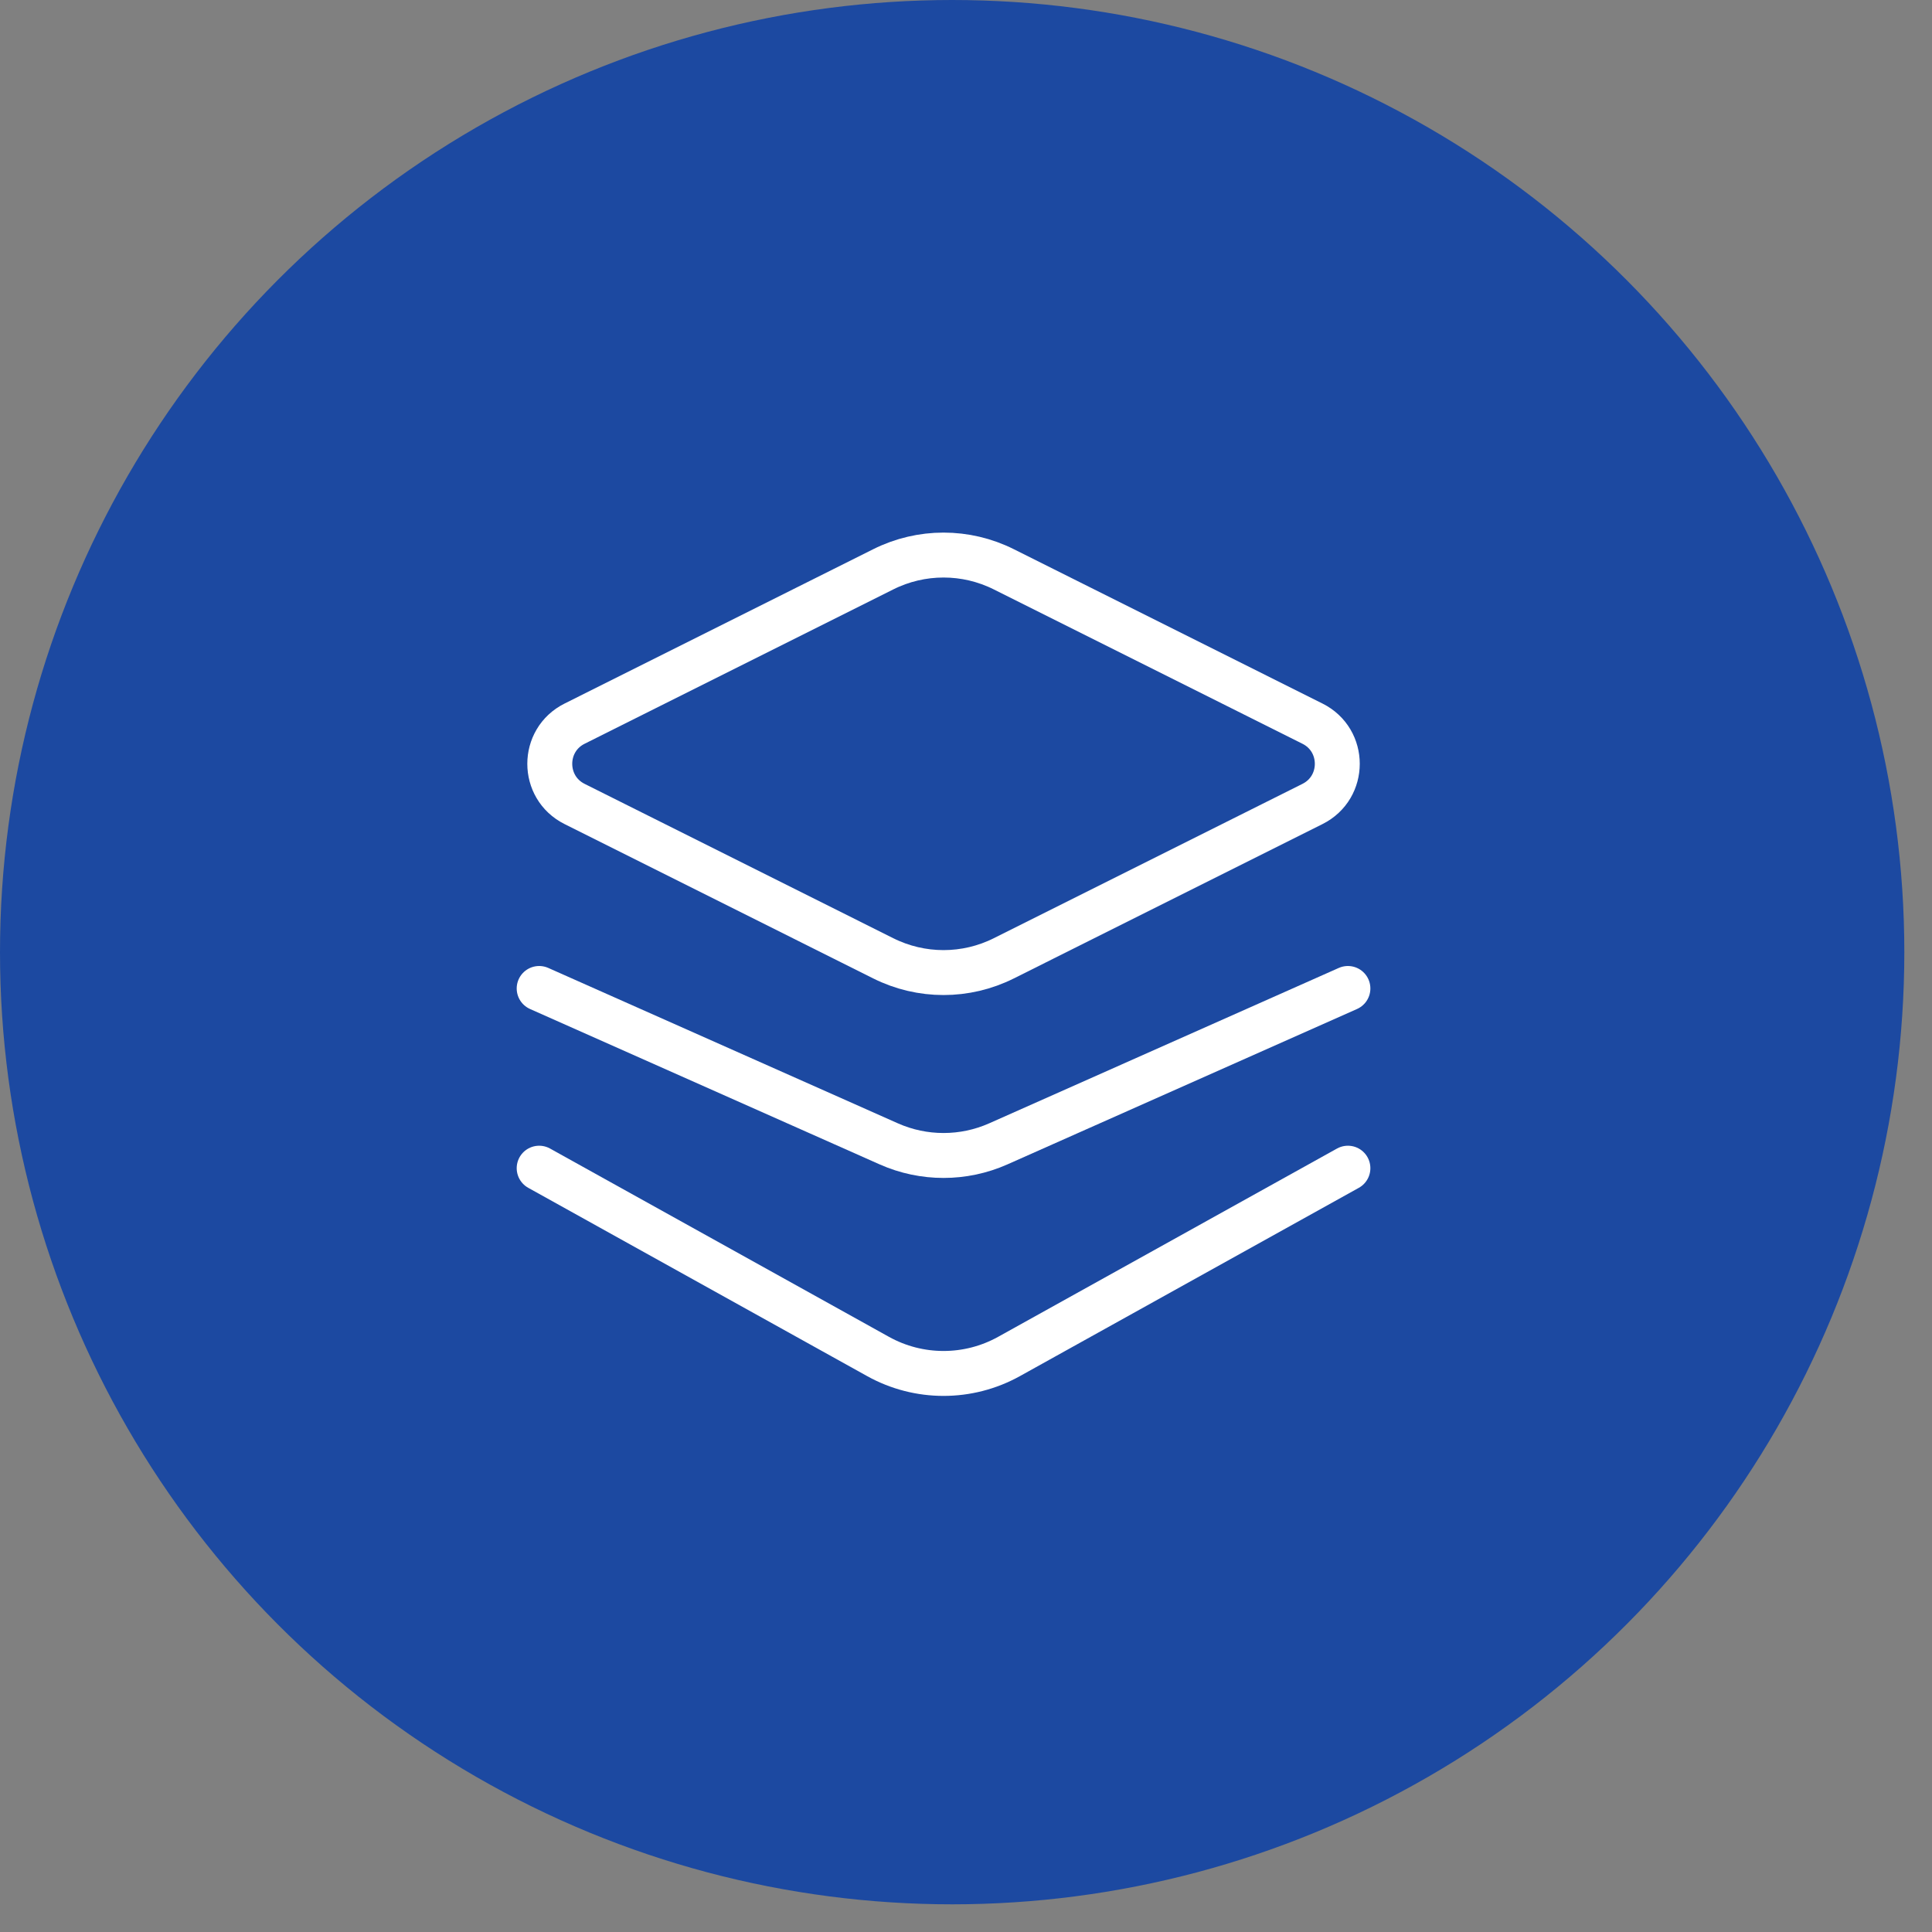
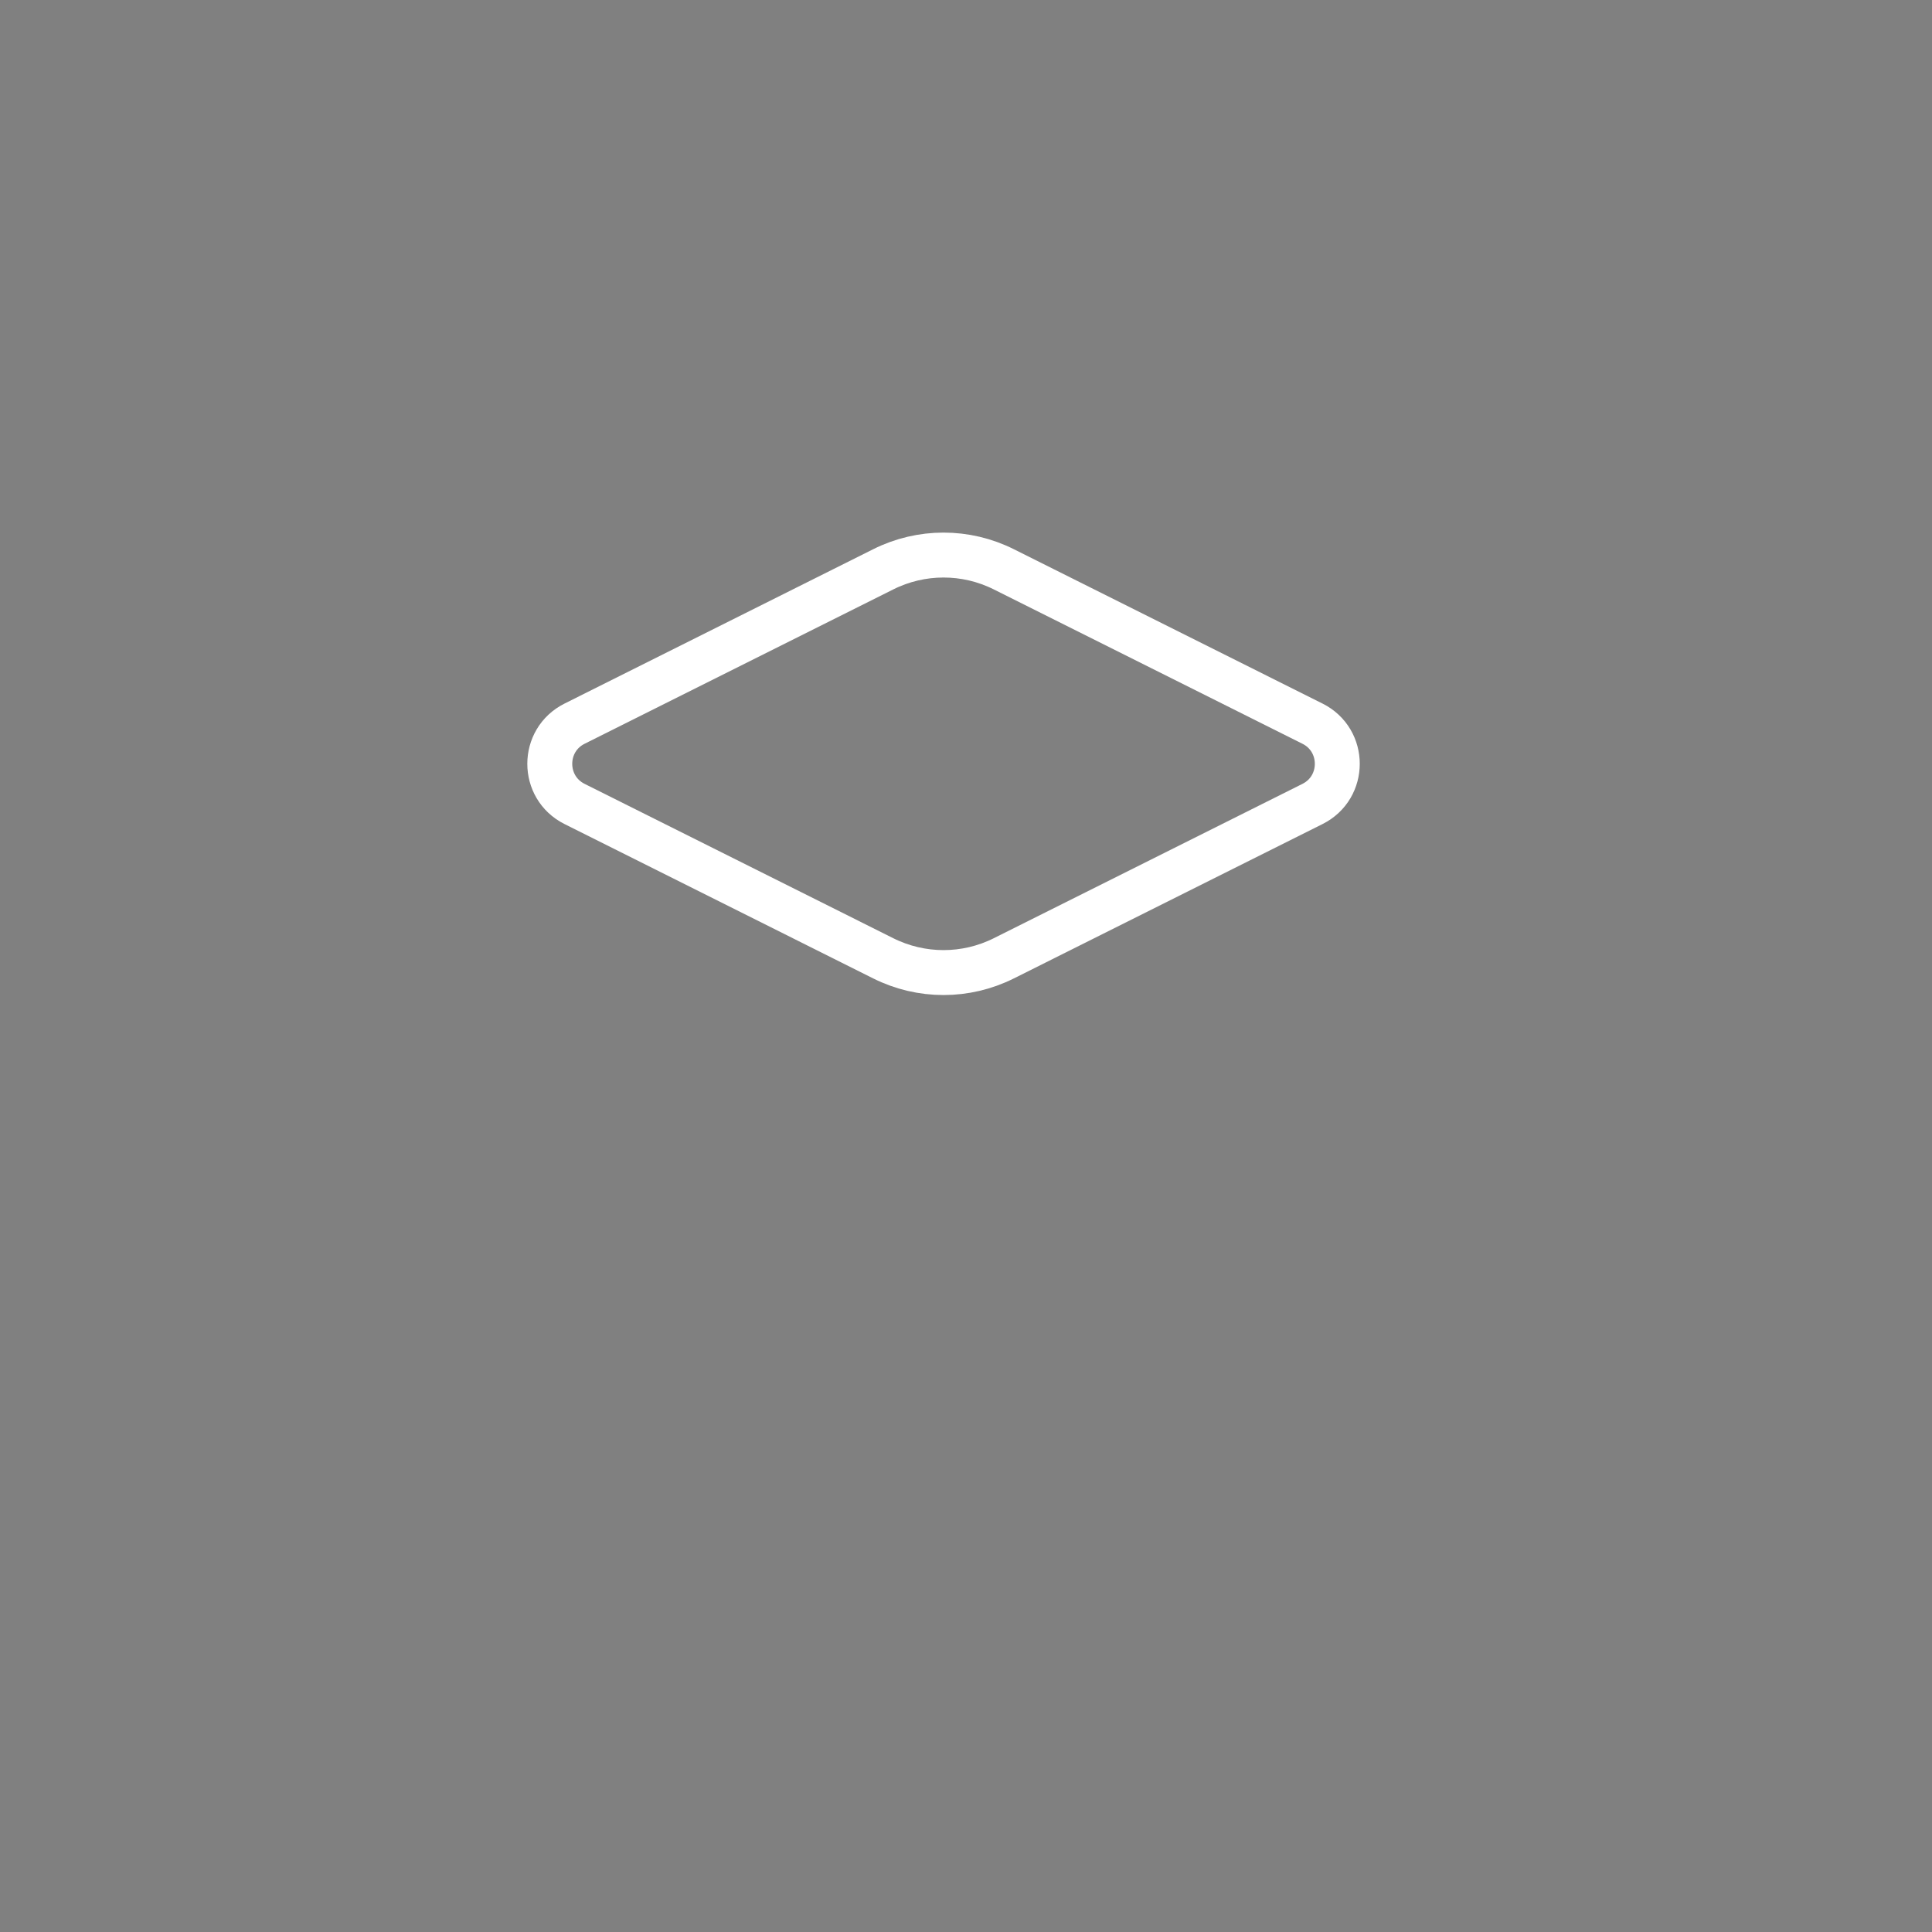
<svg xmlns="http://www.w3.org/2000/svg" width="43" height="43" viewBox="0 0 43 43" fill="none">
  <rect x="0" y="0" width="43" height="43" fill="#808080" stroke="none" />
-   <circle cx="21.192" cy="21.192" r="21.192" fill="#1C49A1" />
  <path d="M22.342 12.671C21.497 12.248 20.503 12.248 19.658 12.671L12.789 16.106C12.052 16.474 12.052 17.526 12.789 17.894L19.658 21.329C20.503 21.752 21.497 21.752 22.342 21.329L29.211 17.894C29.948 17.526 29.948 16.474 29.211 16.106L22.342 12.671Z" stroke="white" stroke-linecap="round" stroke-linejoin="round" />
-   <path d="M12 26L19.543 30.191C20.449 30.694 21.551 30.694 22.457 30.191L30 26" stroke="white" stroke-linecap="round" stroke-linejoin="round" />
-   <path d="M12 22L19.782 25.459C20.557 25.803 21.443 25.803 22.218 25.459L30 22" stroke="white" stroke-linecap="round" stroke-linejoin="round" />
</svg>